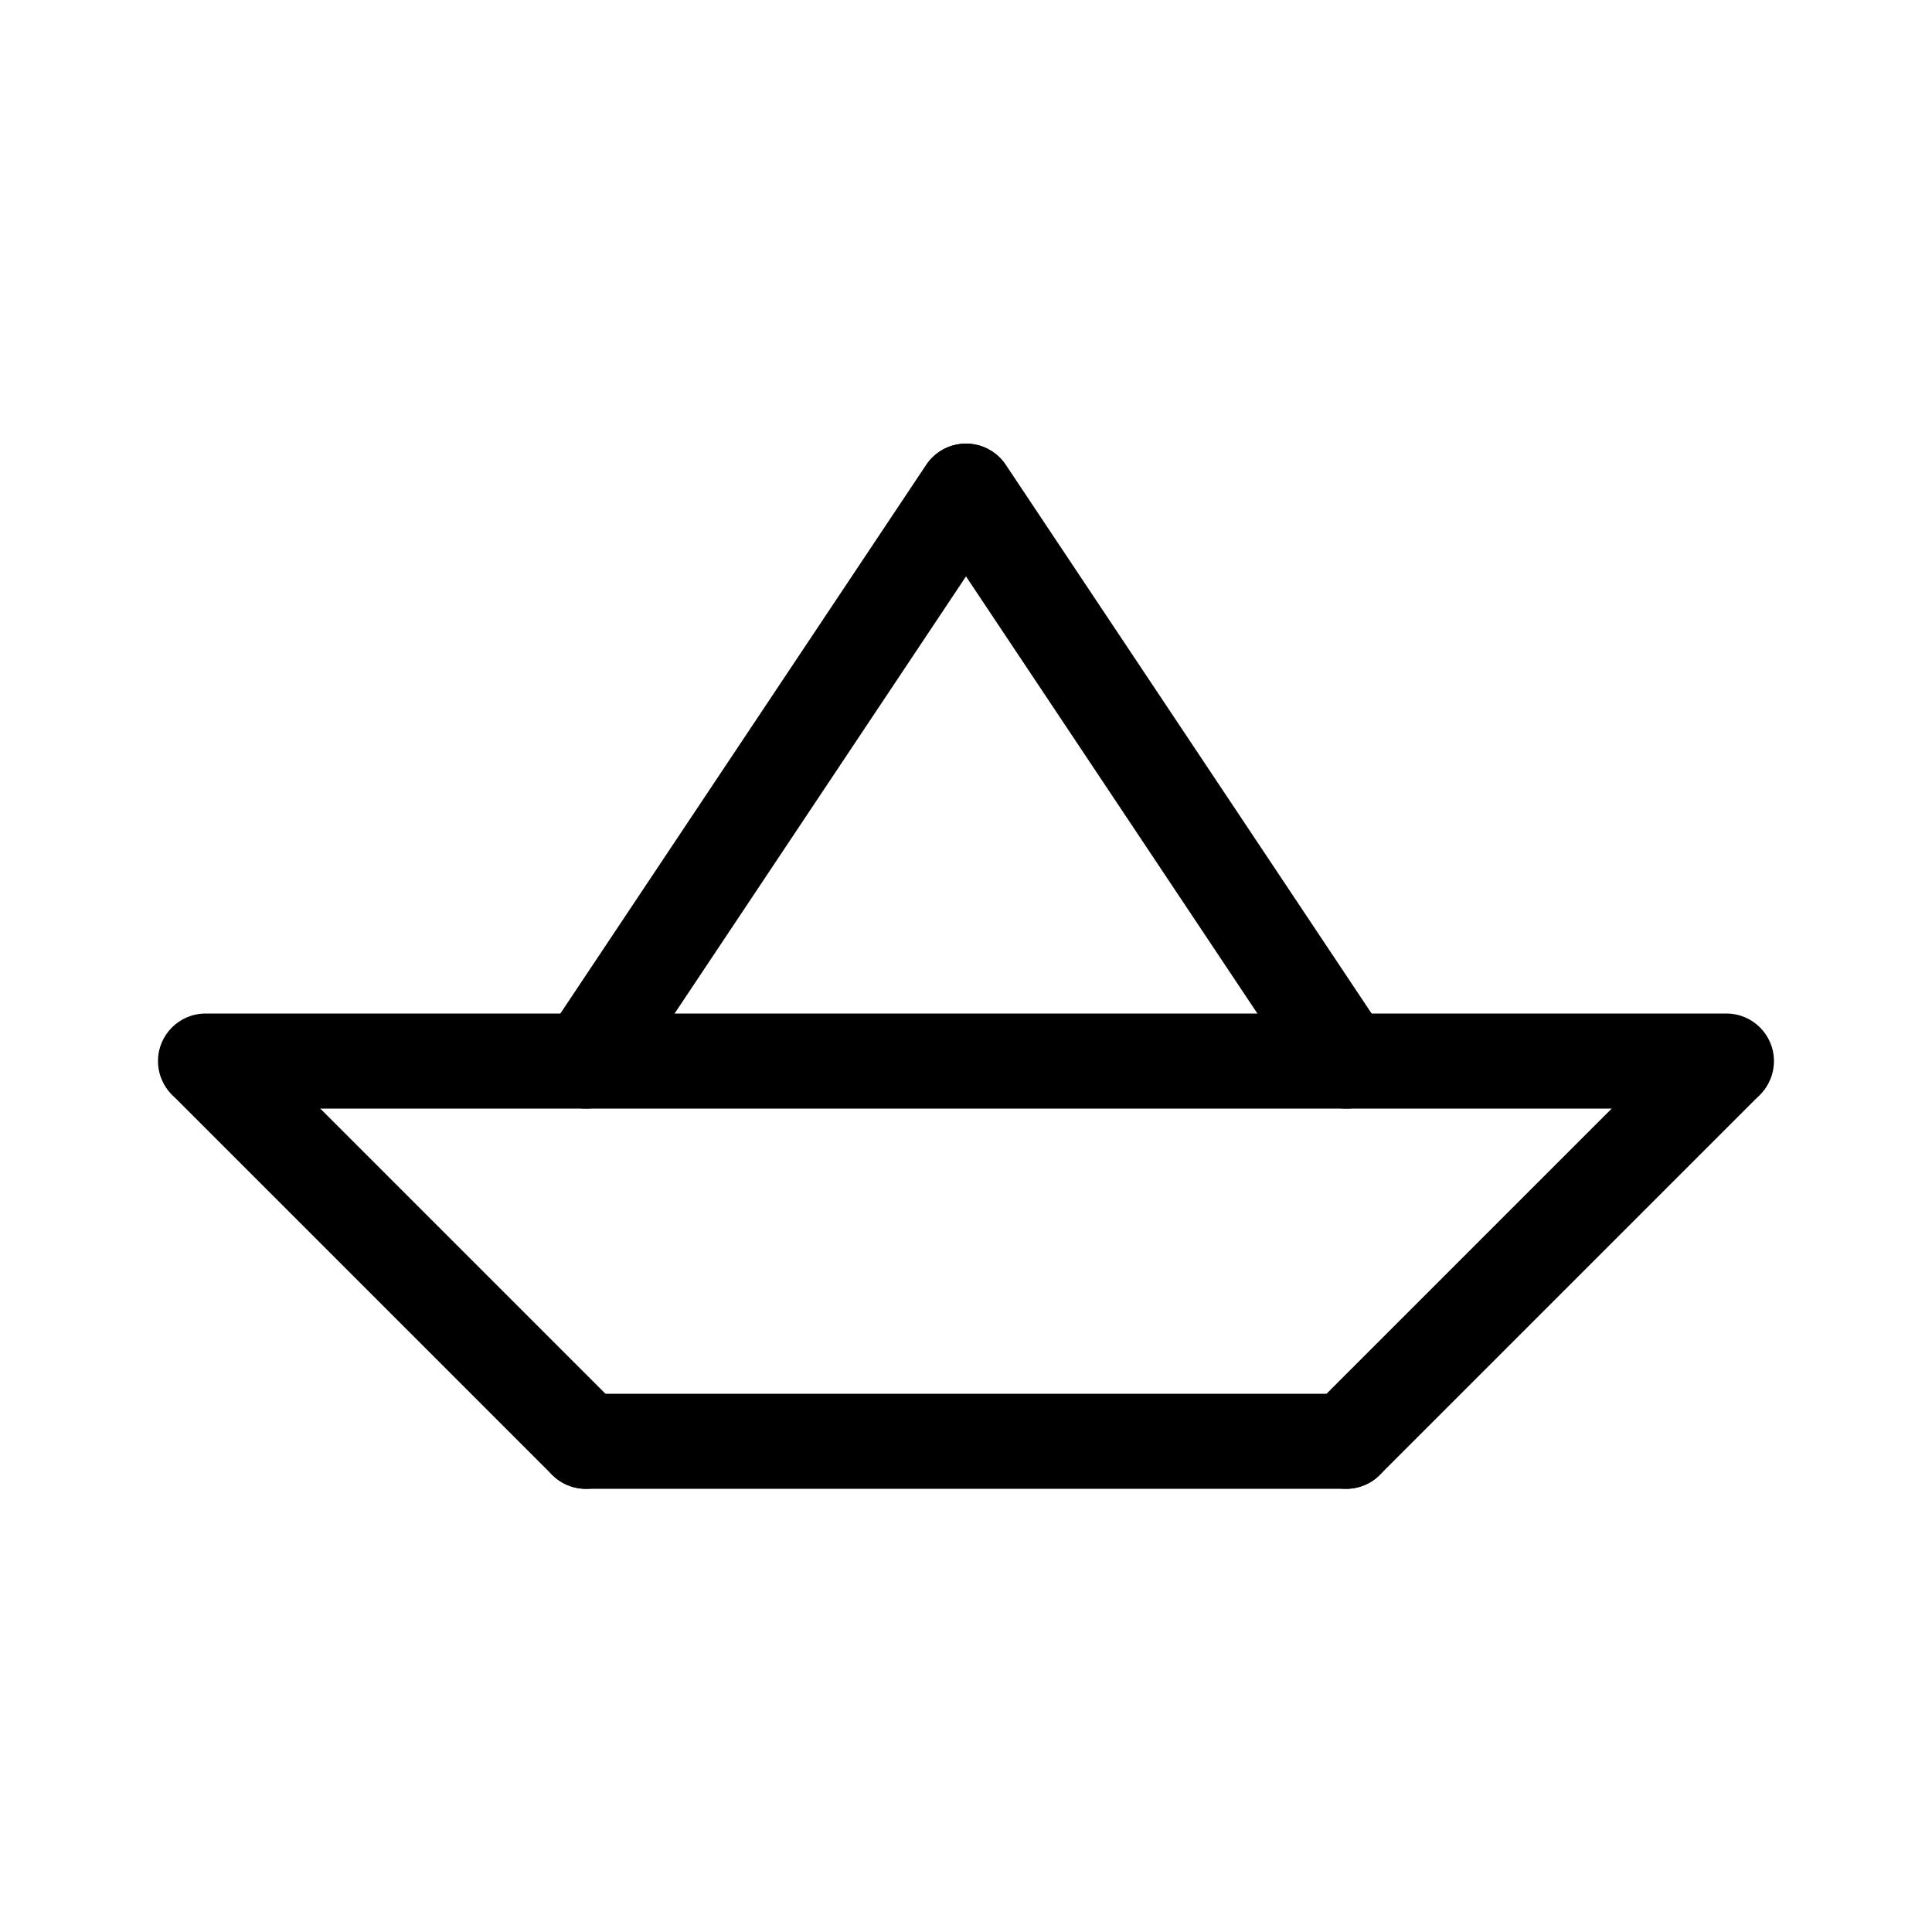
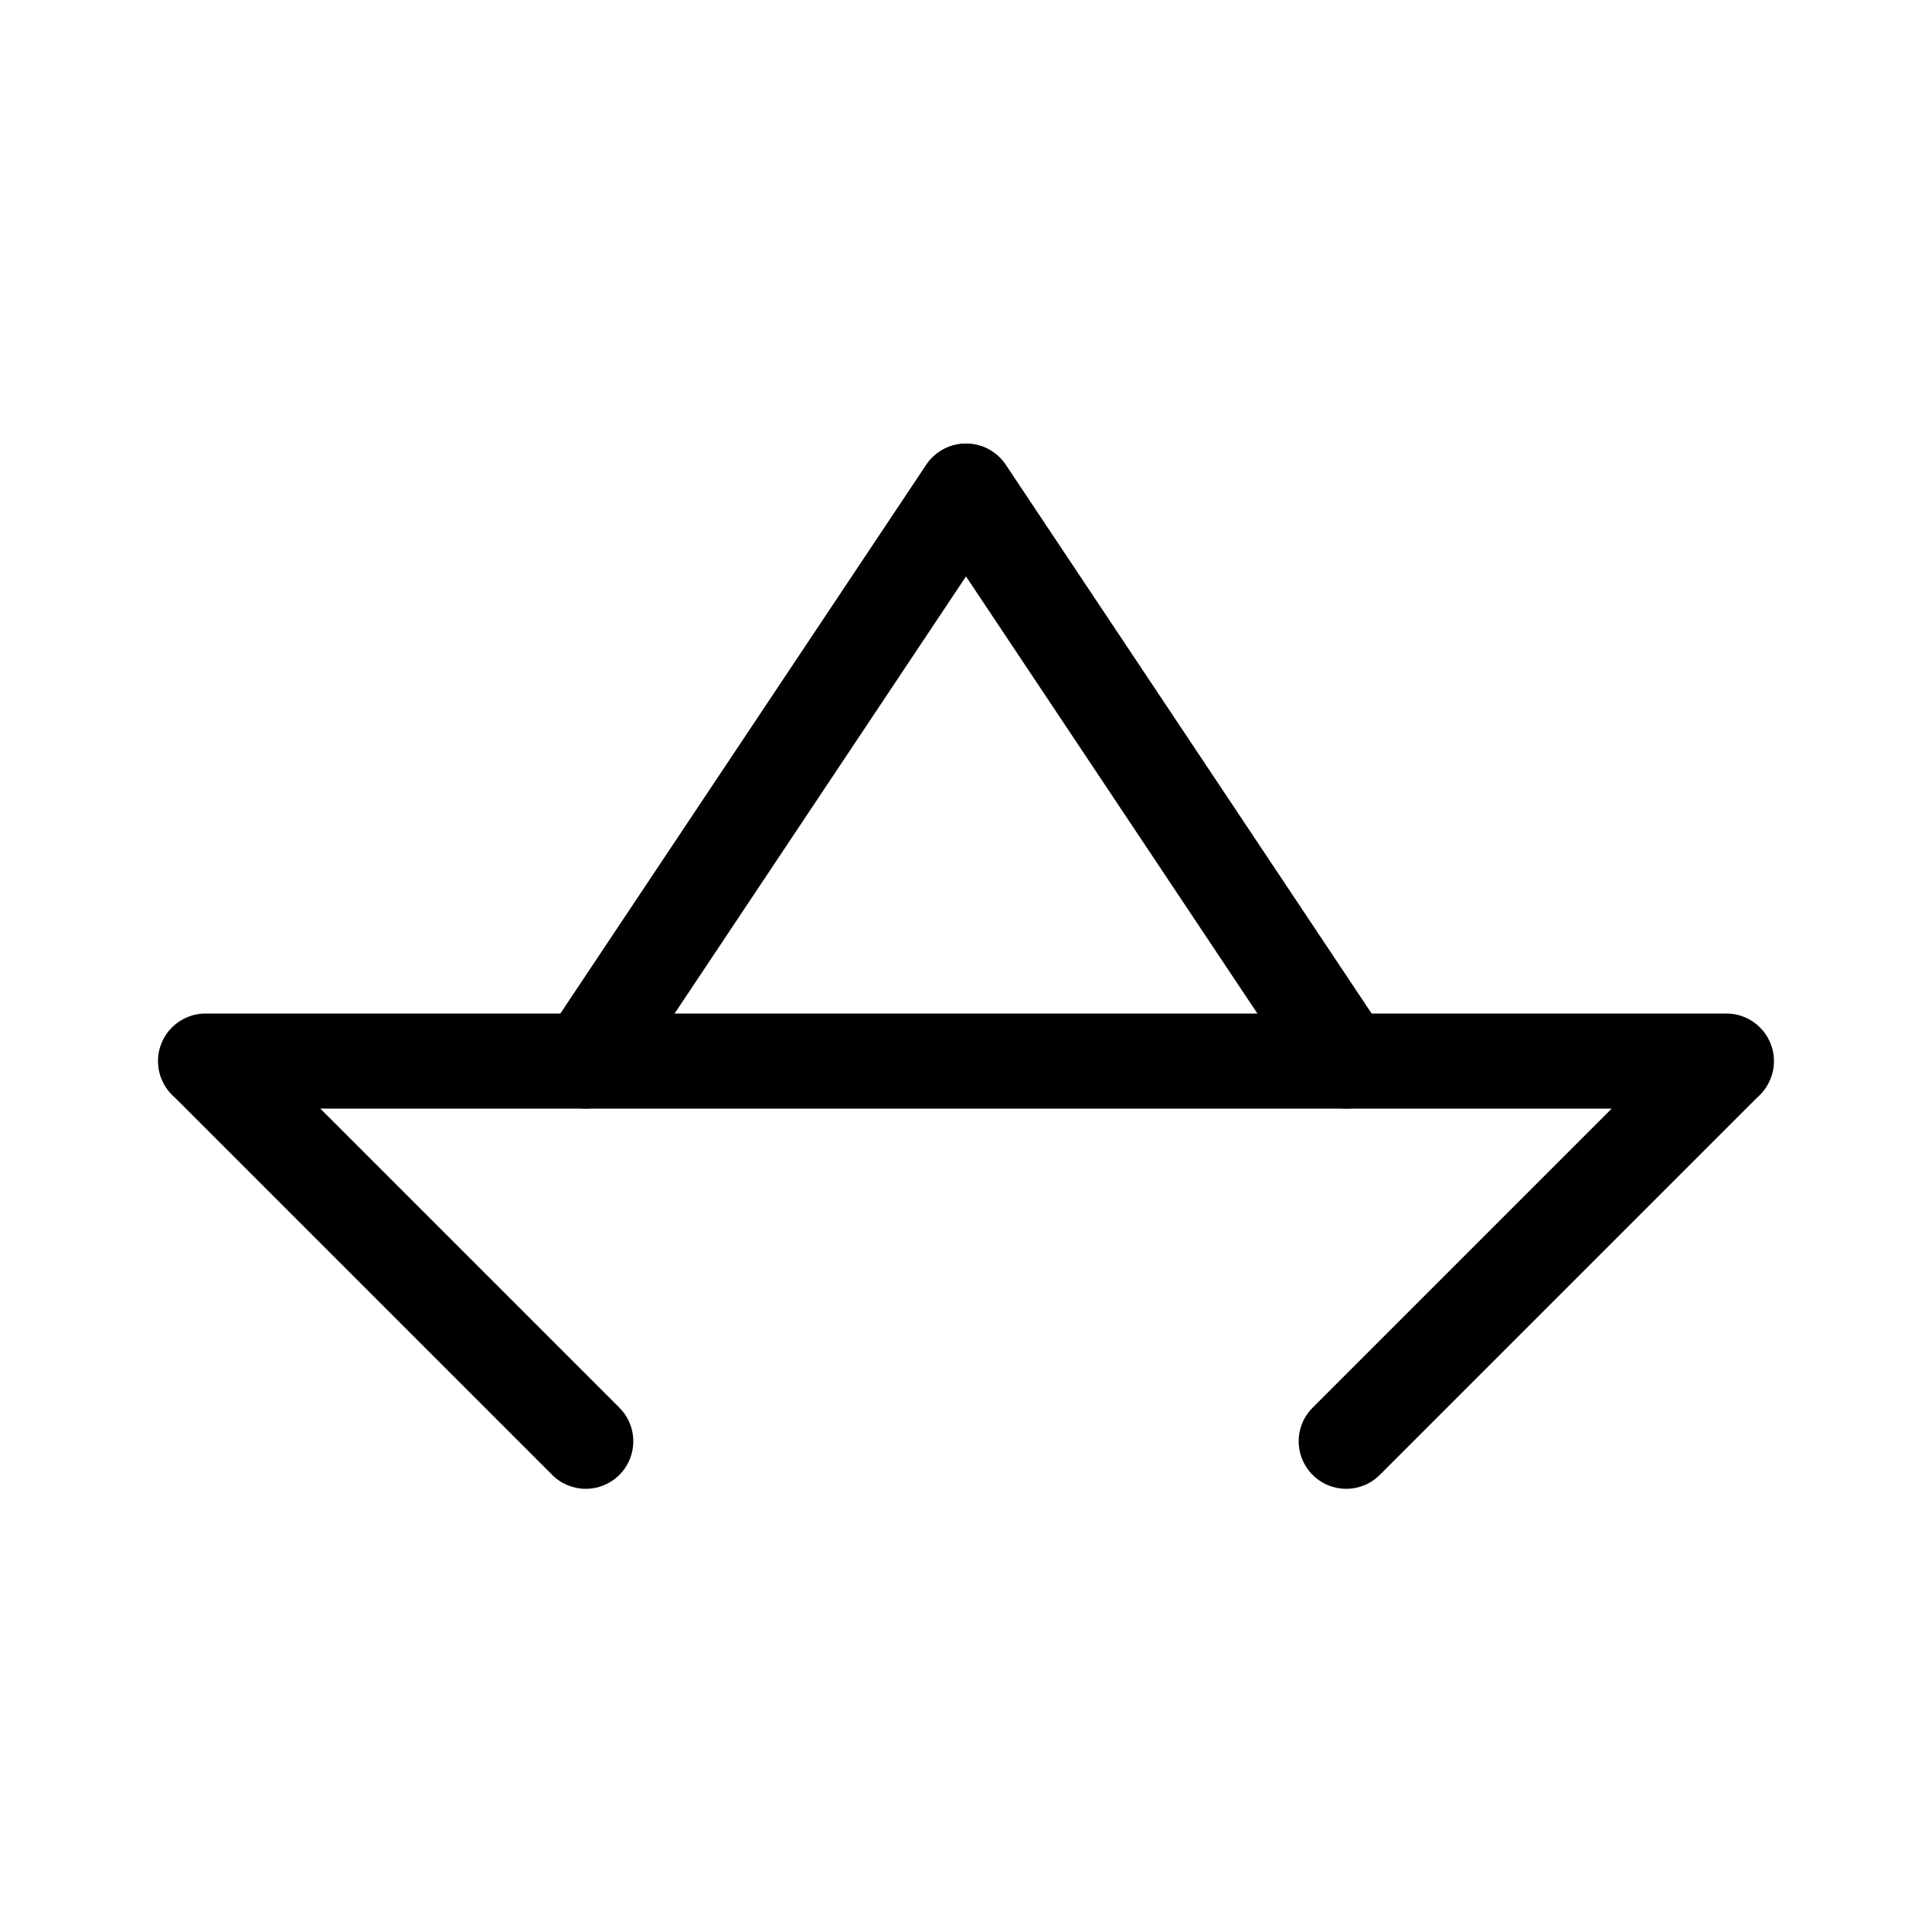
<svg xmlns="http://www.w3.org/2000/svg" fill="#000000" width="800px" height="800px" version="1.1" viewBox="144 144 512 512">
  <g>
    <path d="m299.24 538.55c-3.344 0.004-6.547-1.324-8.906-3.691l-100.76-100.76c-4.797-4.938-4.738-12.812 0.129-17.68 4.867-4.867 12.742-4.926 17.68-0.129l100.76 100.76c3.602 3.602 4.68 9.02 2.731 13.723-1.949 4.707-6.539 7.777-11.633 7.777z" />
    <path d="m500.76 538.55c-5.094 0-9.688-3.07-11.637-7.777-1.949-4.703-0.871-10.121 2.731-13.723l100.76-100.76c4.938-4.797 12.812-4.738 17.68 0.129 4.867 4.867 4.926 12.742 0.129 17.68l-100.76 100.76c-2.359 2.367-5.562 3.695-8.902 3.691z" />
-     <path d="m500.76 538.55h-201.52c-6.957 0-12.598-5.641-12.598-12.598 0-6.953 5.641-12.594 12.598-12.594h201.52c6.953 0 12.594 5.641 12.594 12.594 0 6.957-5.641 12.598-12.594 12.598z" />
    <path d="m601.52 437.79h-403.05c-6.957 0-12.598-5.641-12.598-12.598 0-6.953 5.641-12.594 12.598-12.594h403.05c6.953 0 12.594 5.641 12.594 12.594 0 6.957-5.641 12.598-12.594 12.598z" />
    <path d="m299.23 437.79c-4.644-0.008-8.906-2.566-11.094-6.66-2.191-4.094-1.949-9.062 0.625-12.926l100.76-151.14v0.004c3.887-5.715 11.652-7.231 17.402-3.398 5.75 3.832 7.336 11.586 3.555 17.371l-100.76 151.14v-0.004c-2.336 3.512-6.273 5.617-10.488 5.613z" />
    <path d="m500.77 437.79c-4.215 0.004-8.152-2.102-10.488-5.613l-100.76-151.14v0.004c-3.781-5.785-2.195-13.539 3.555-17.371 5.75-3.832 13.516-2.316 17.402 3.398l100.76 151.14v-0.004c2.574 3.863 2.816 8.832 0.629 12.926-2.191 4.094-6.453 6.652-11.098 6.66z" />
  </g>
</svg>